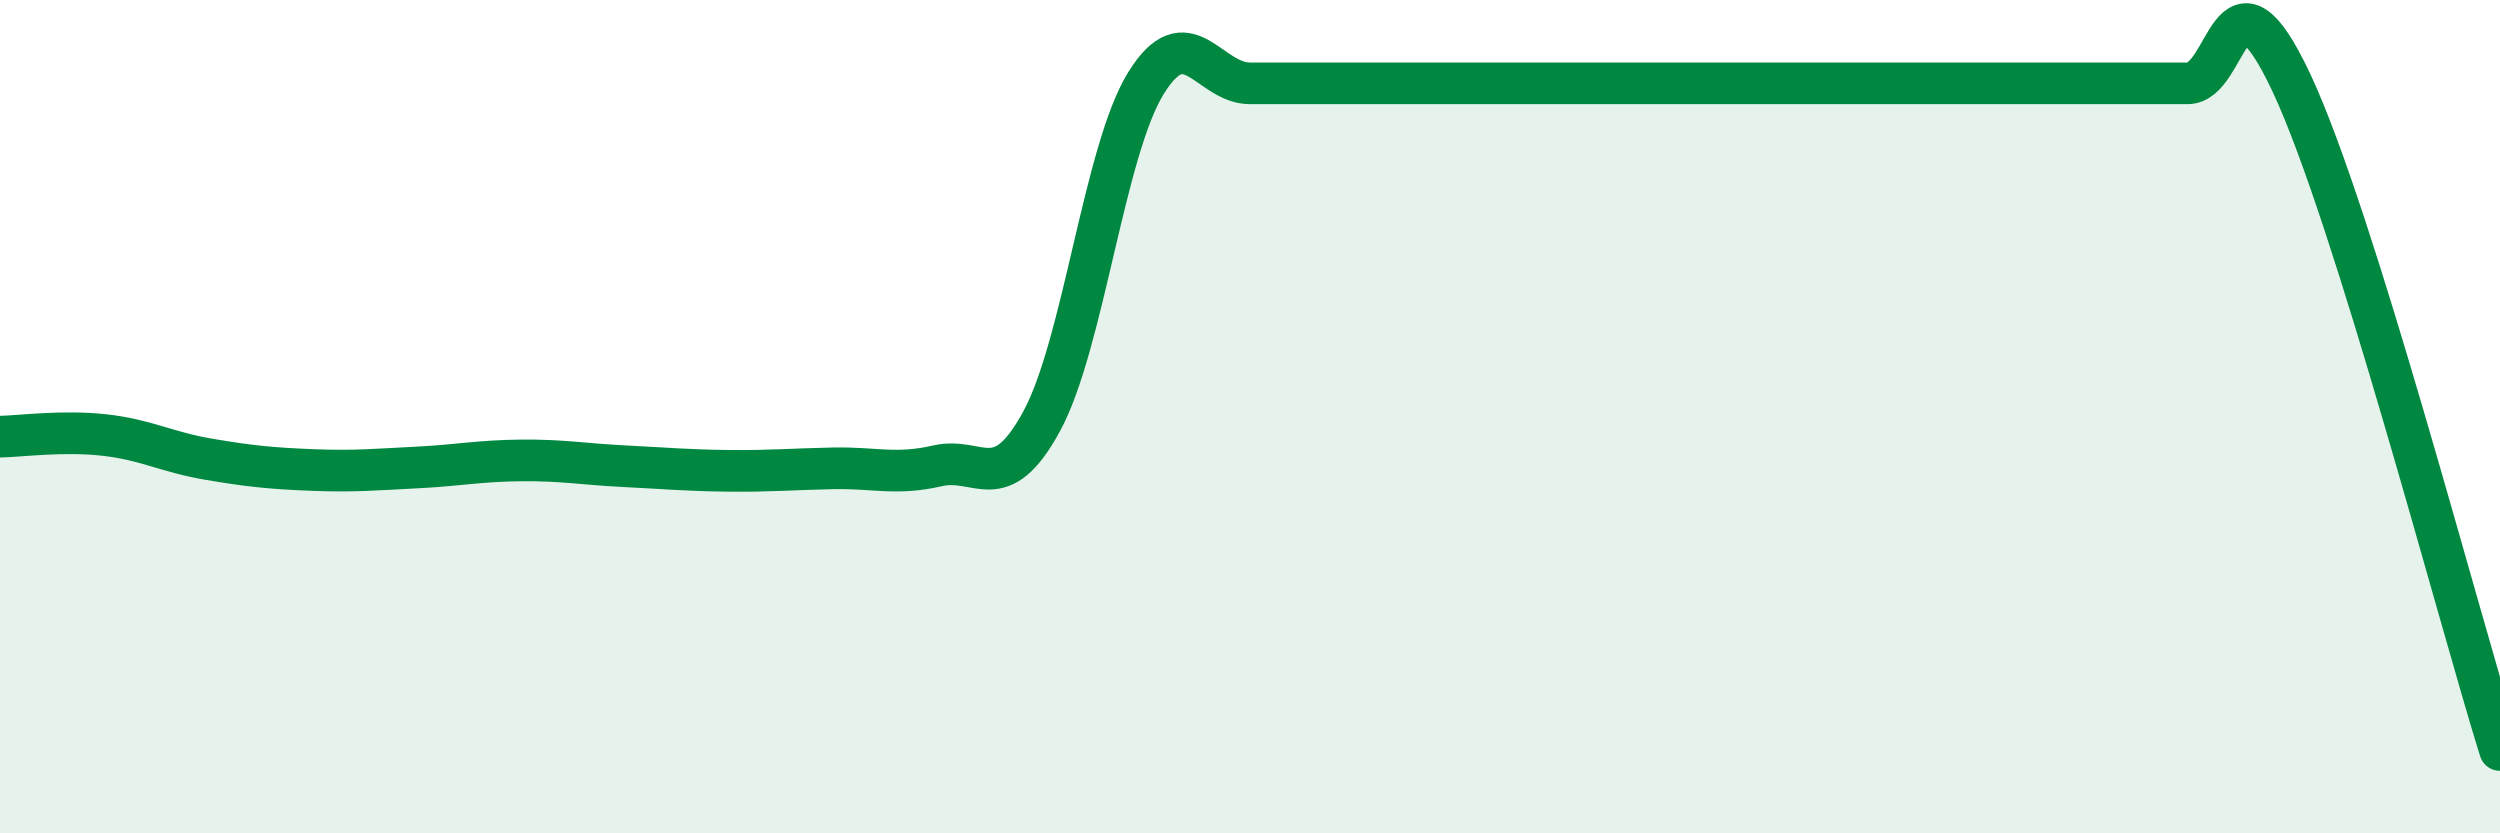
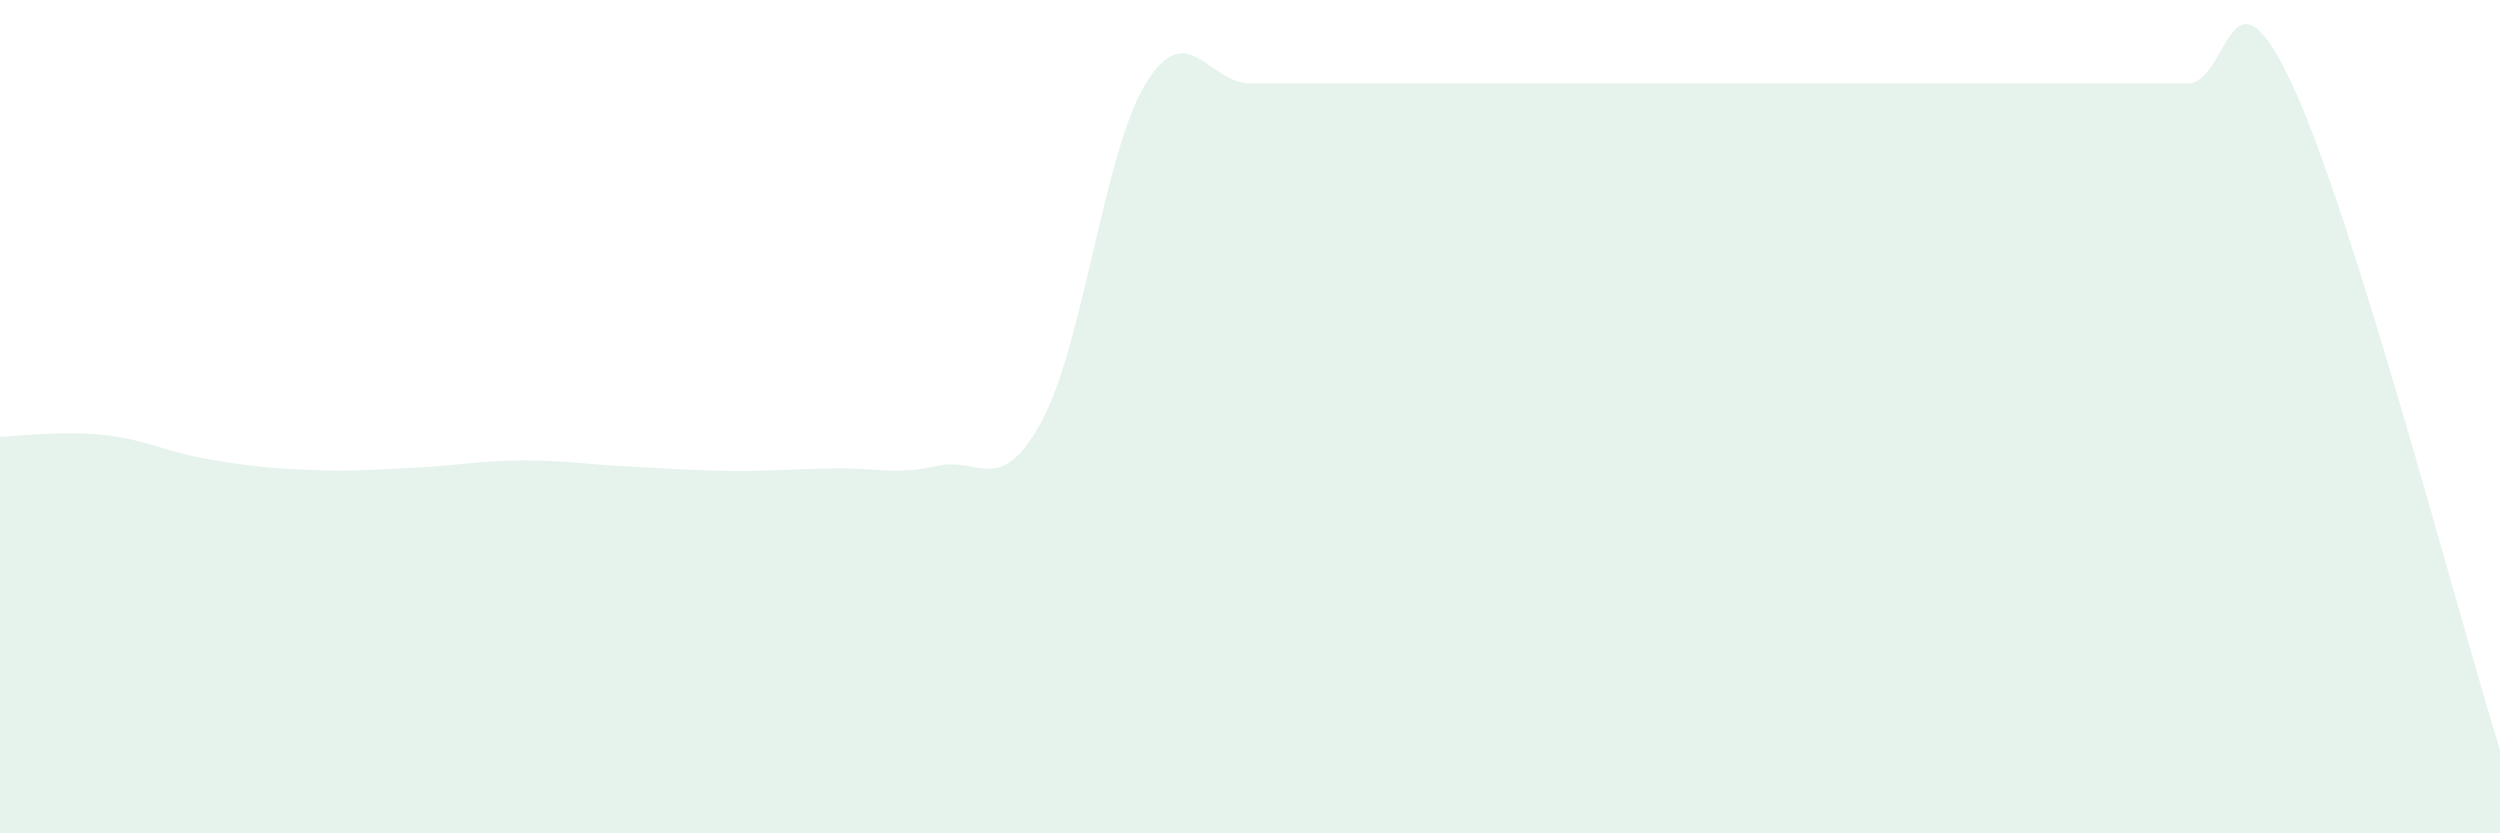
<svg xmlns="http://www.w3.org/2000/svg" width="60" height="20" viewBox="0 0 60 20">
  <path d="M 0,10.48 C 0.5,10.47 1.5,10.33 2.5,10.44 C 3.5,10.55 4,10.85 5,11.02 C 6,11.19 6.5,11.24 7.5,11.28 C 8.5,11.32 9,11.27 10,11.22 C 11,11.17 11.5,11.06 12.5,11.05 C 13.5,11.04 14,11.14 15,11.19 C 16,11.24 16.5,11.29 17.5,11.3 C 18.5,11.31 19,11.26 20,11.24 C 21,11.22 21.5,11.41 22.5,11.18 C 23.5,10.95 24,11.95 25,10.11 C 26,8.27 26.5,3.62 27.5,2 C 28.5,0.38 29,2 30,2 C 31,2 31.5,2 32.5,2 C 33.5,2 34,2 35,2 C 36,2 36.5,2 37.5,2 C 38.5,2 39,2 40,2 C 41,2 41.5,2 42.5,2 C 43.5,2 44,2 45,2 C 46,2 46.5,2 47.5,2 C 48.5,2 49,2 50,2 C 51,2 51.5,2 52.5,2 C 53.5,2 53.5,-1.2 55,2 C 56.5,5.2 59,14.8 60,18L60 20L0 20Z" fill="#008740" opacity="0.1" stroke-linecap="round" stroke-linejoin="round" />
-   <path d="M 0,10.48 C 0.5,10.47 1.5,10.33 2.5,10.44 C 3.5,10.55 4,10.85 5,11.02 C 6,11.19 6.5,11.24 7.5,11.28 C 8.5,11.32 9,11.27 10,11.22 C 11,11.17 11.5,11.06 12.5,11.05 C 13.5,11.04 14,11.14 15,11.19 C 16,11.24 16.5,11.29 17.5,11.3 C 18.5,11.31 19,11.26 20,11.24 C 21,11.22 21.5,11.41 22.5,11.18 C 23.5,10.95 24,11.95 25,10.11 C 26,8.27 26.5,3.62 27.5,2 C 28.5,0.38 29,2 30,2 C 31,2 31.5,2 32.5,2 C 33.5,2 34,2 35,2 C 36,2 36.5,2 37.5,2 C 38.5,2 39,2 40,2 C 41,2 41.5,2 42.5,2 C 43.5,2 44,2 45,2 C 46,2 46.5,2 47.5,2 C 48.5,2 49,2 50,2 C 51,2 51.5,2 52.5,2 C 53.5,2 53.5,-1.2 55,2 C 56.5,5.2 59,14.8 60,18" stroke="#008740" stroke-width="1" fill="none" stroke-linecap="round" stroke-linejoin="round" />
</svg>